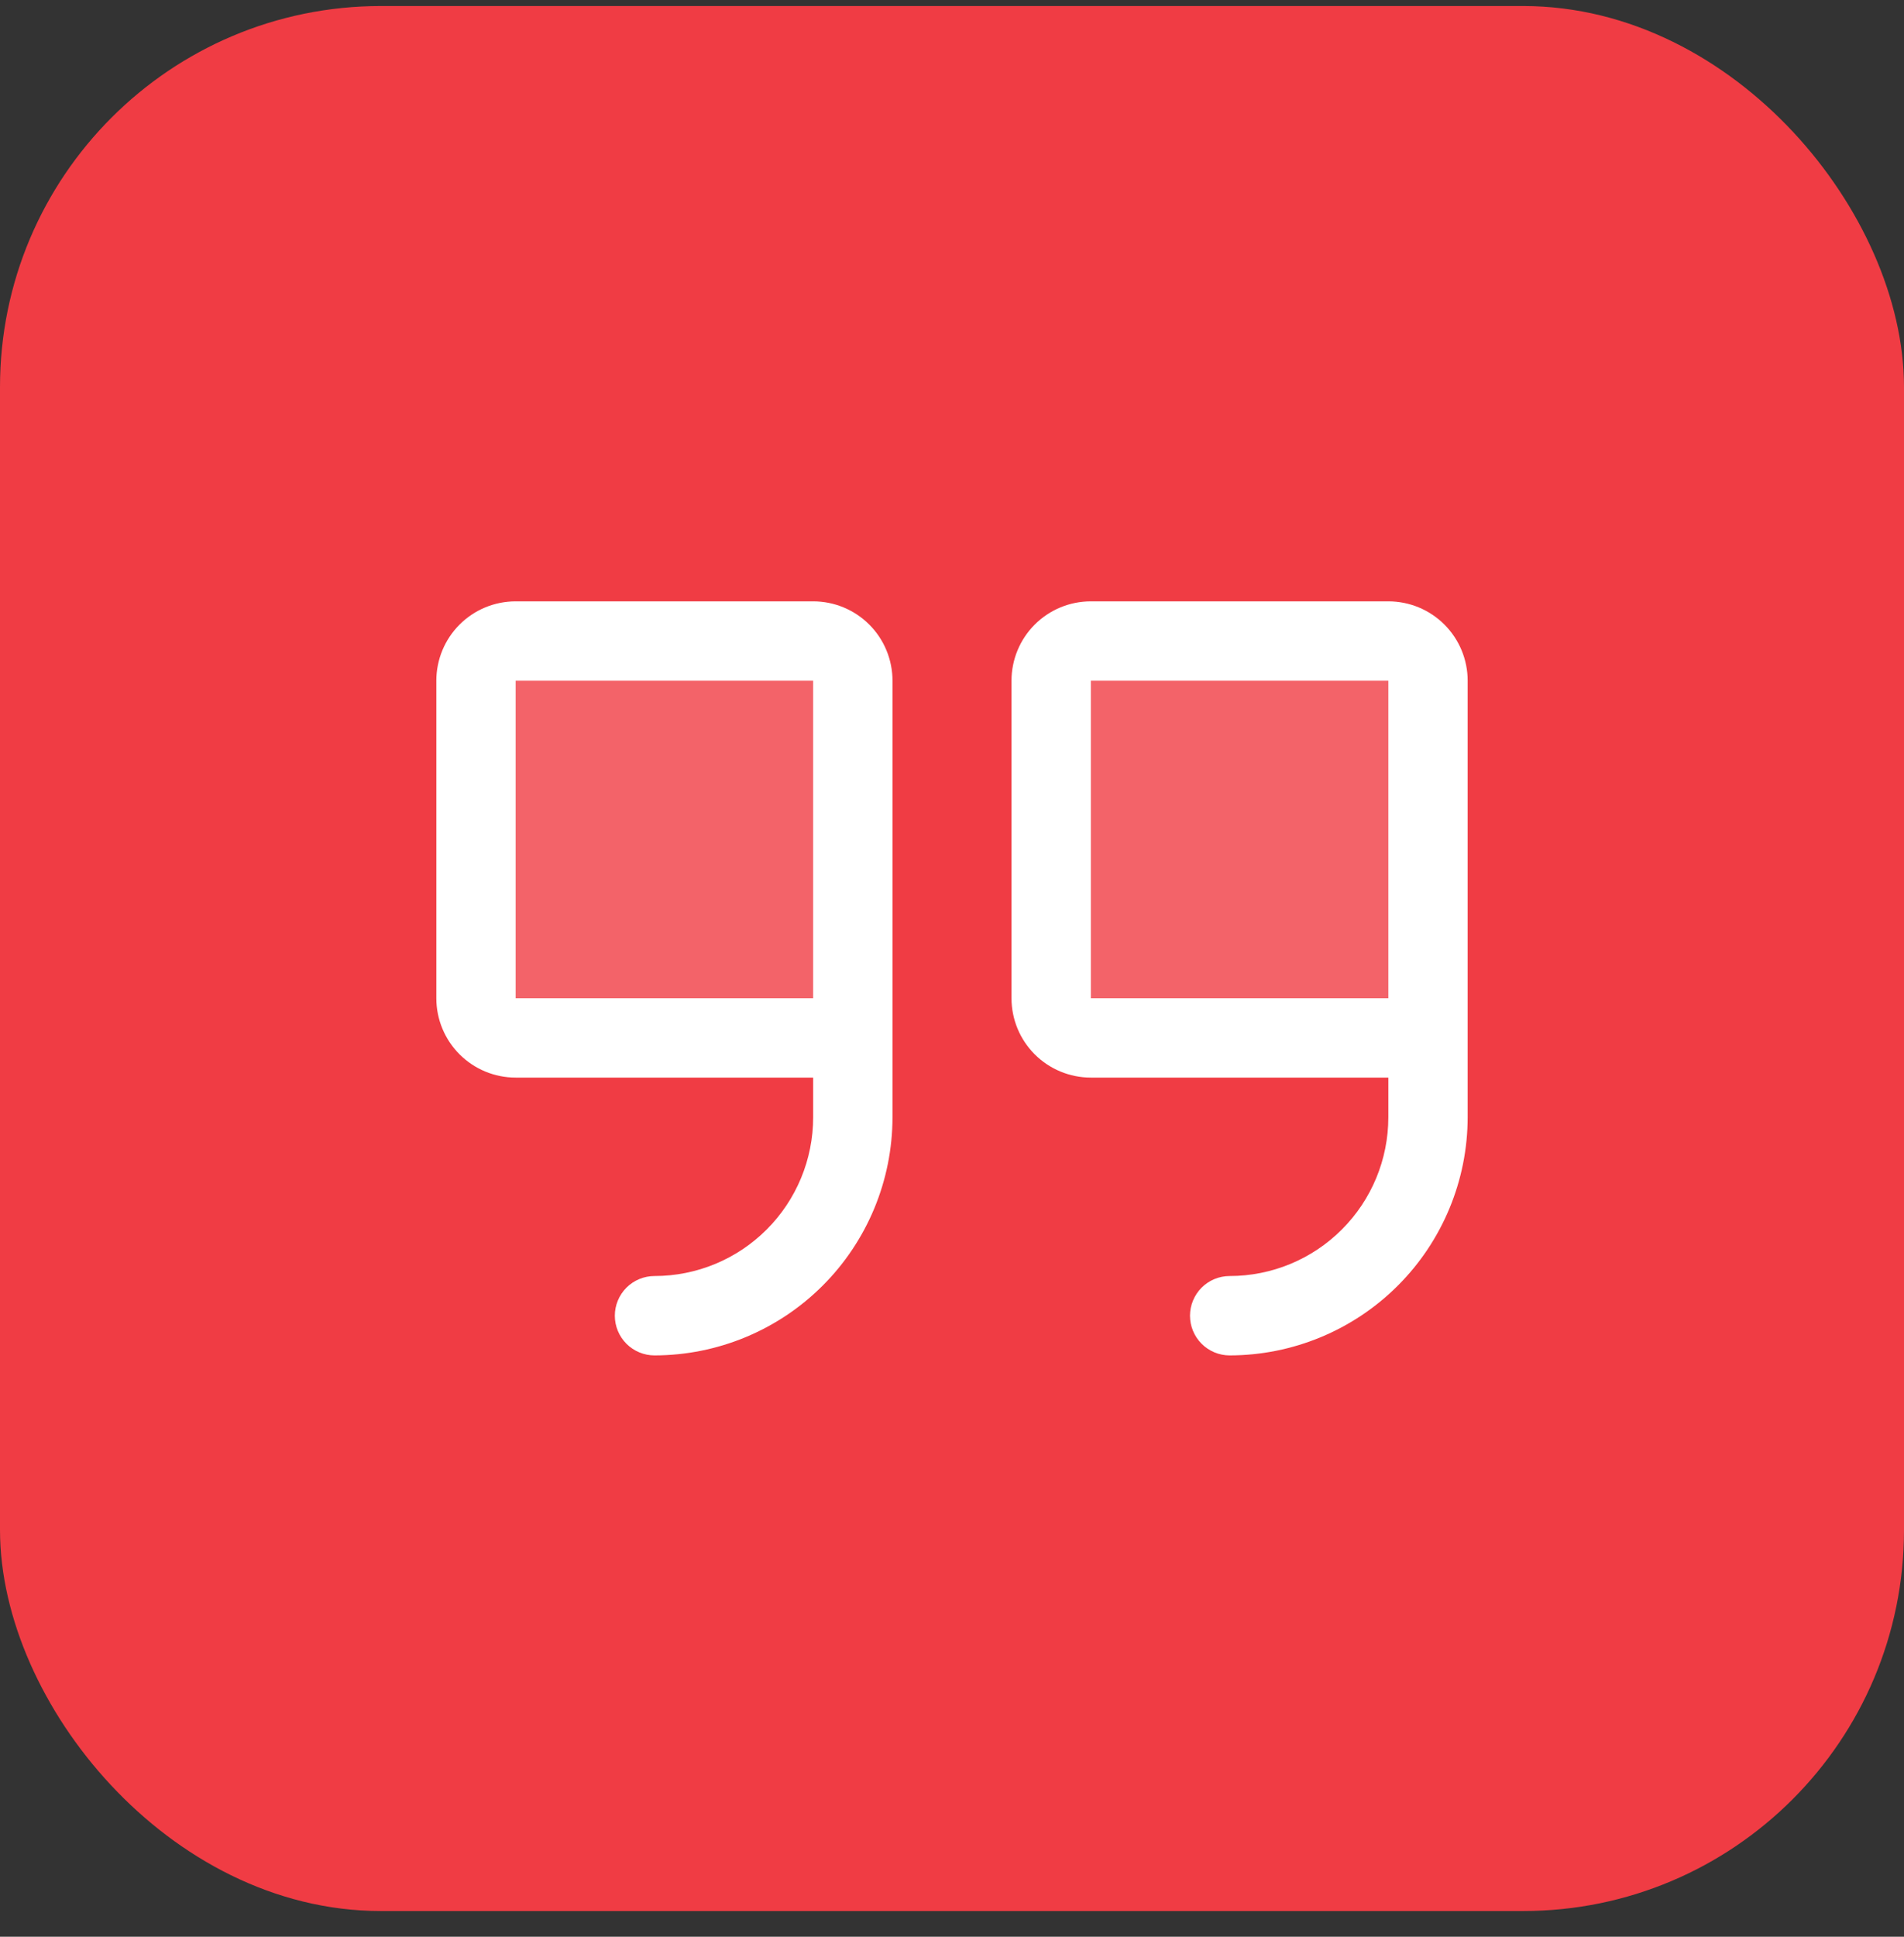
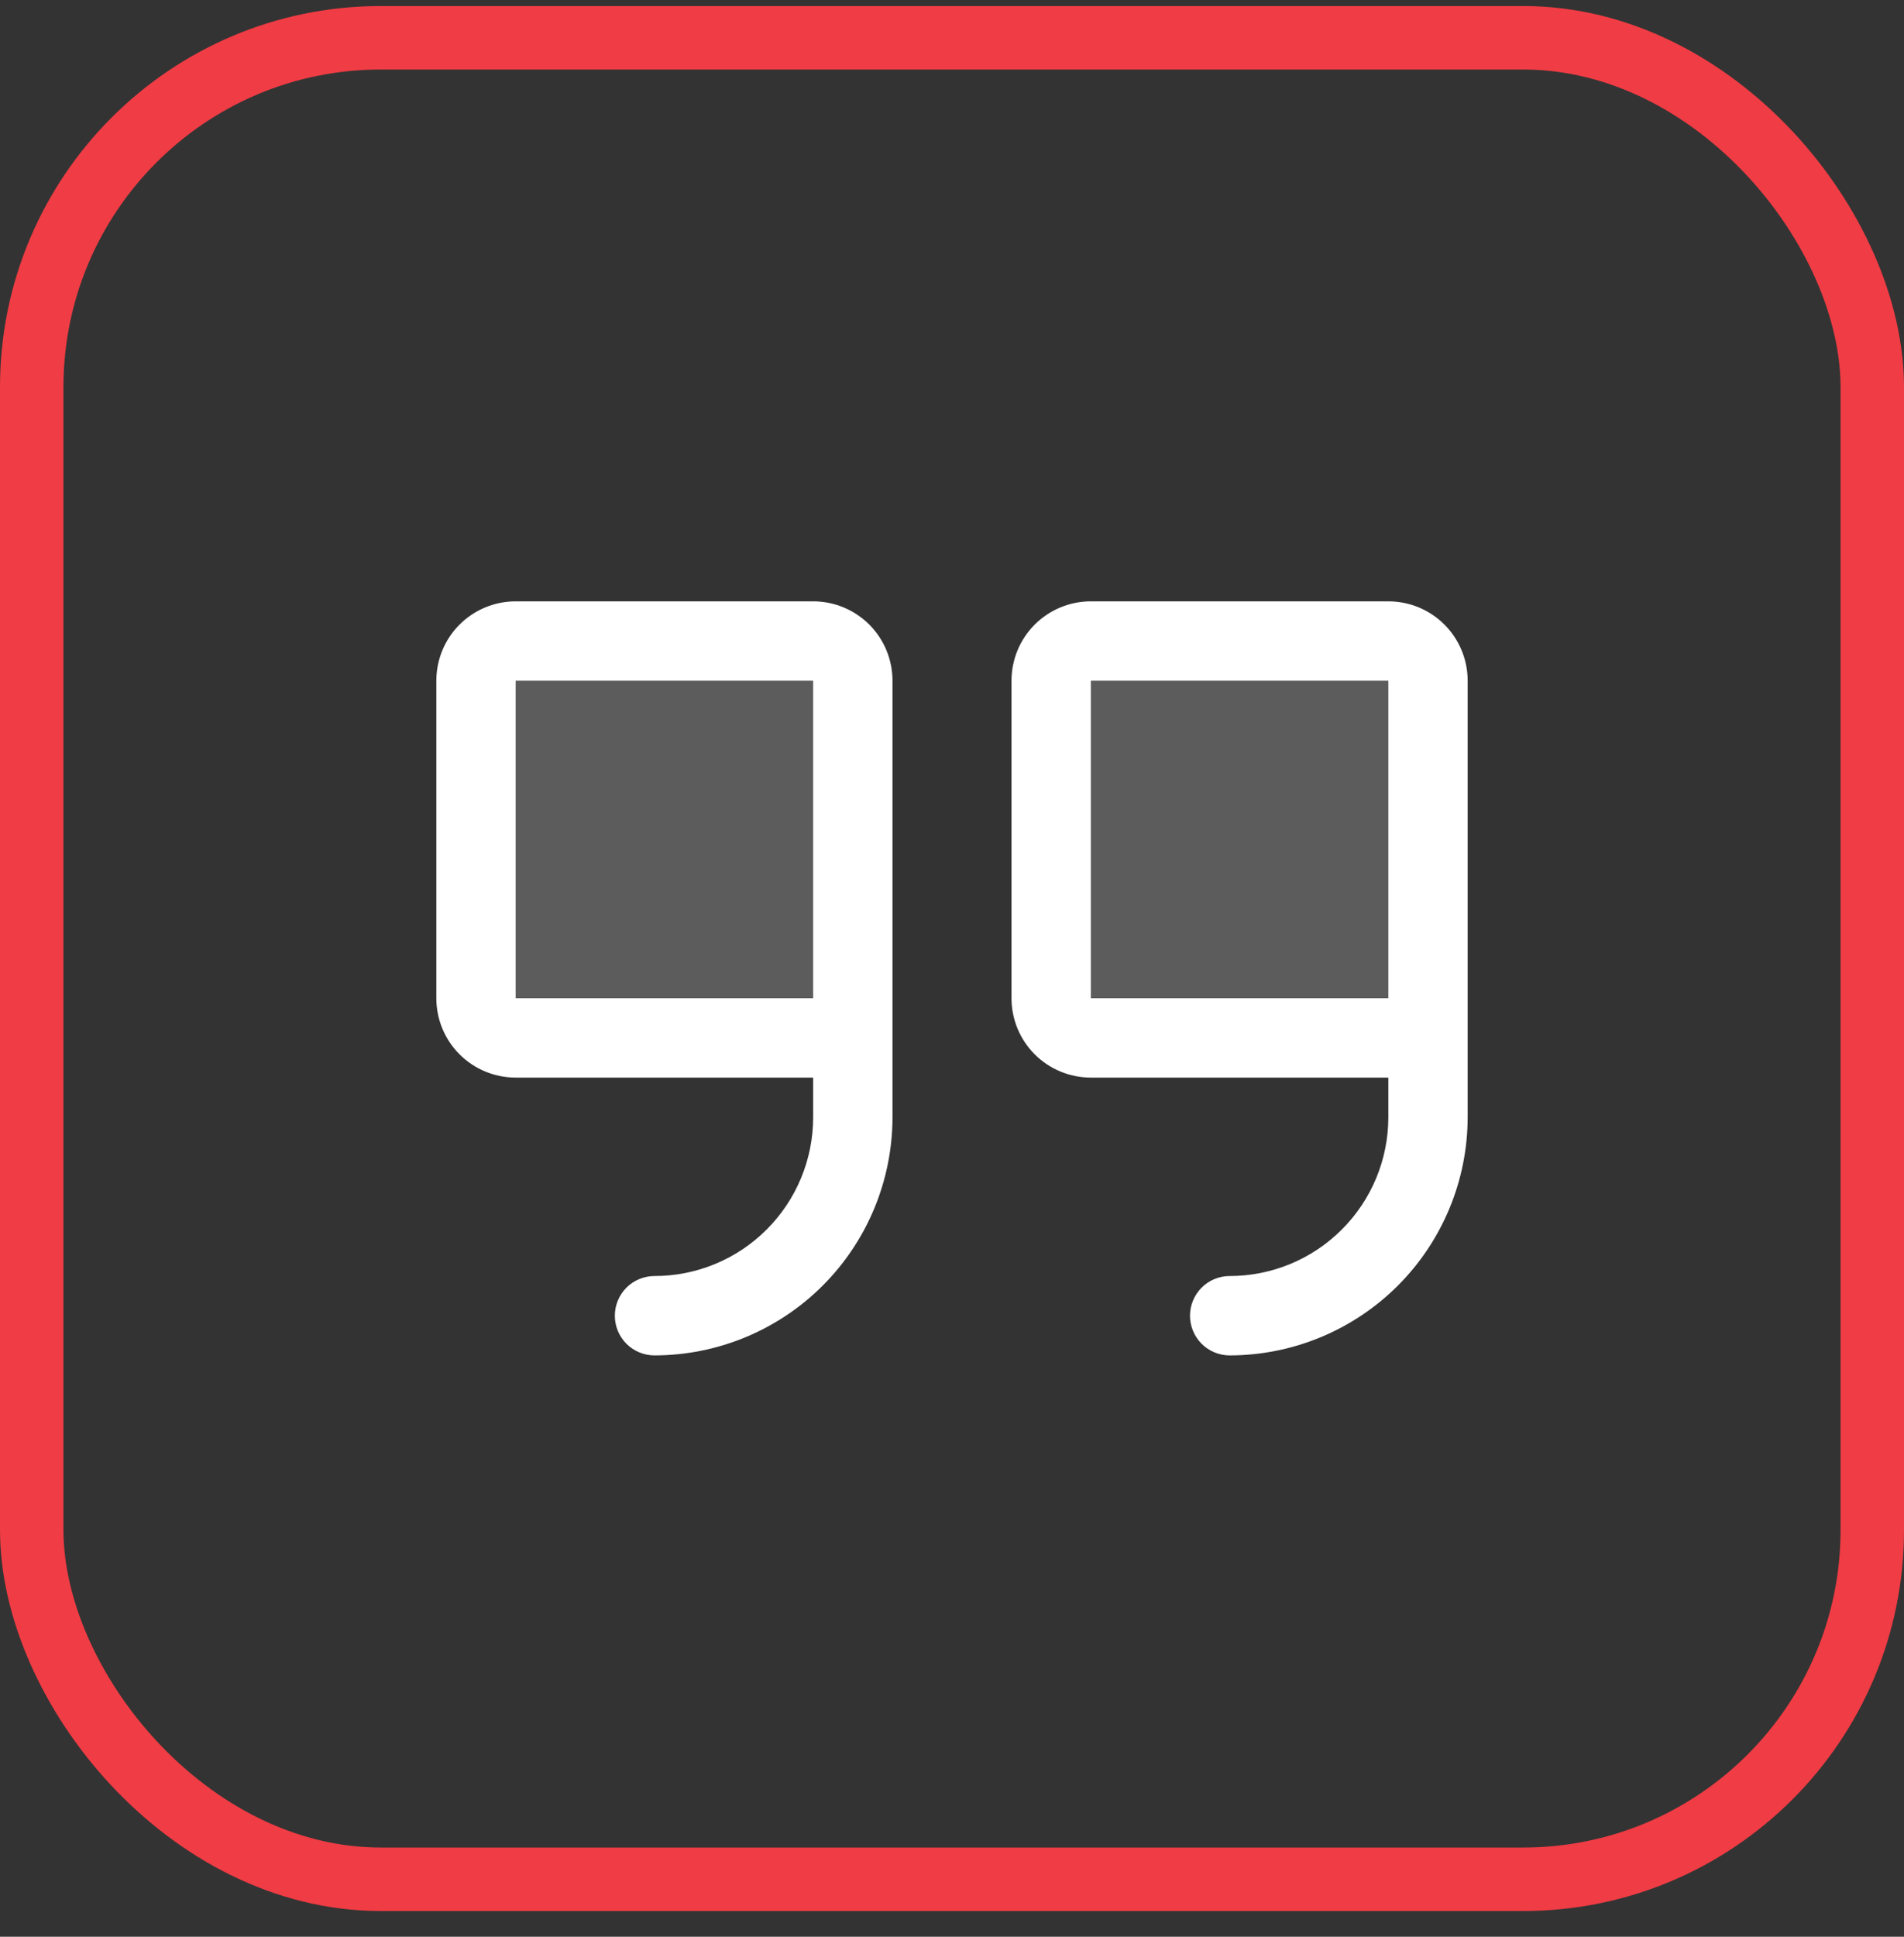
<svg xmlns="http://www.w3.org/2000/svg" width="60" height="61" viewBox="0 0 60 61" fill="none">
  <rect x="0" y="0" width="60" height="61" fill="#333333" stroke="none" />
-   <rect x="1" y="1.19" width="58" height="58" rx="11" fill="#F03C44" />
  <rect x="1" y="1.19" width="58" height="58" rx="11" stroke="#F03C44" stroke-width="2" />
  <path opacity="0.2" d="M26.875 21.44V32.69H16.25C15.918 32.69 15.601 32.558 15.366 32.324C15.132 32.089 15 31.771 15 31.44V21.44C15 21.108 15.132 20.791 15.366 20.556C15.601 20.322 15.918 20.19 16.25 20.19H25.625C25.956 20.19 26.274 20.322 26.509 20.556C26.743 20.791 26.875 21.108 26.875 21.44ZM43.75 20.19H34.375C34.044 20.19 33.725 20.322 33.491 20.556C33.257 20.791 33.125 21.108 33.125 21.44V31.44C33.125 31.771 33.257 32.089 33.491 32.324C33.725 32.558 34.044 32.69 34.375 32.69H45V21.44C45 21.108 44.868 20.791 44.634 20.556C44.4 20.322 44.081 20.19 43.75 20.19Z" fill="white" />
  <path d="M25.625 18.94H16.25C15.587 18.94 14.951 19.203 14.482 19.672C14.013 20.141 13.75 20.777 13.75 21.44V31.44C13.75 32.103 14.013 32.739 14.482 33.208C14.951 33.676 15.587 33.94 16.25 33.94H25.625V35.19C25.625 36.516 25.098 37.788 24.16 38.725C23.223 39.663 21.951 40.19 20.625 40.19C20.294 40.19 19.976 40.322 19.741 40.556C19.507 40.791 19.375 41.108 19.375 41.44C19.375 41.772 19.507 42.089 19.741 42.324C19.976 42.558 20.294 42.69 20.625 42.69C22.613 42.688 24.52 41.897 25.926 40.491C27.332 39.085 28.123 37.178 28.125 35.19V21.44C28.125 20.777 27.862 20.141 27.393 19.672C26.924 19.203 26.288 18.94 25.625 18.94ZM25.625 31.44H16.25V21.44H25.625V31.44ZM43.75 18.94H34.375C33.712 18.94 33.076 19.203 32.607 19.672C32.138 20.141 31.875 20.777 31.875 21.44V31.44C31.875 32.103 32.138 32.739 32.607 33.208C33.076 33.676 33.712 33.94 34.375 33.94H43.75V35.19C43.75 36.516 43.223 37.788 42.285 38.725C41.348 39.663 40.076 40.19 38.75 40.19C38.419 40.19 38.1 40.322 37.866 40.556C37.632 40.791 37.5 41.108 37.5 41.44C37.5 41.772 37.632 42.089 37.866 42.324C38.1 42.558 38.419 42.69 38.75 42.69C40.739 42.688 42.645 41.897 44.051 40.491C45.457 39.085 46.248 37.178 46.25 35.19V21.44C46.25 20.777 45.987 20.141 45.518 19.672C45.049 19.203 44.413 18.94 43.75 18.94ZM43.75 31.44H34.375V21.44H43.75V31.44Z" fill="white" />
</svg>